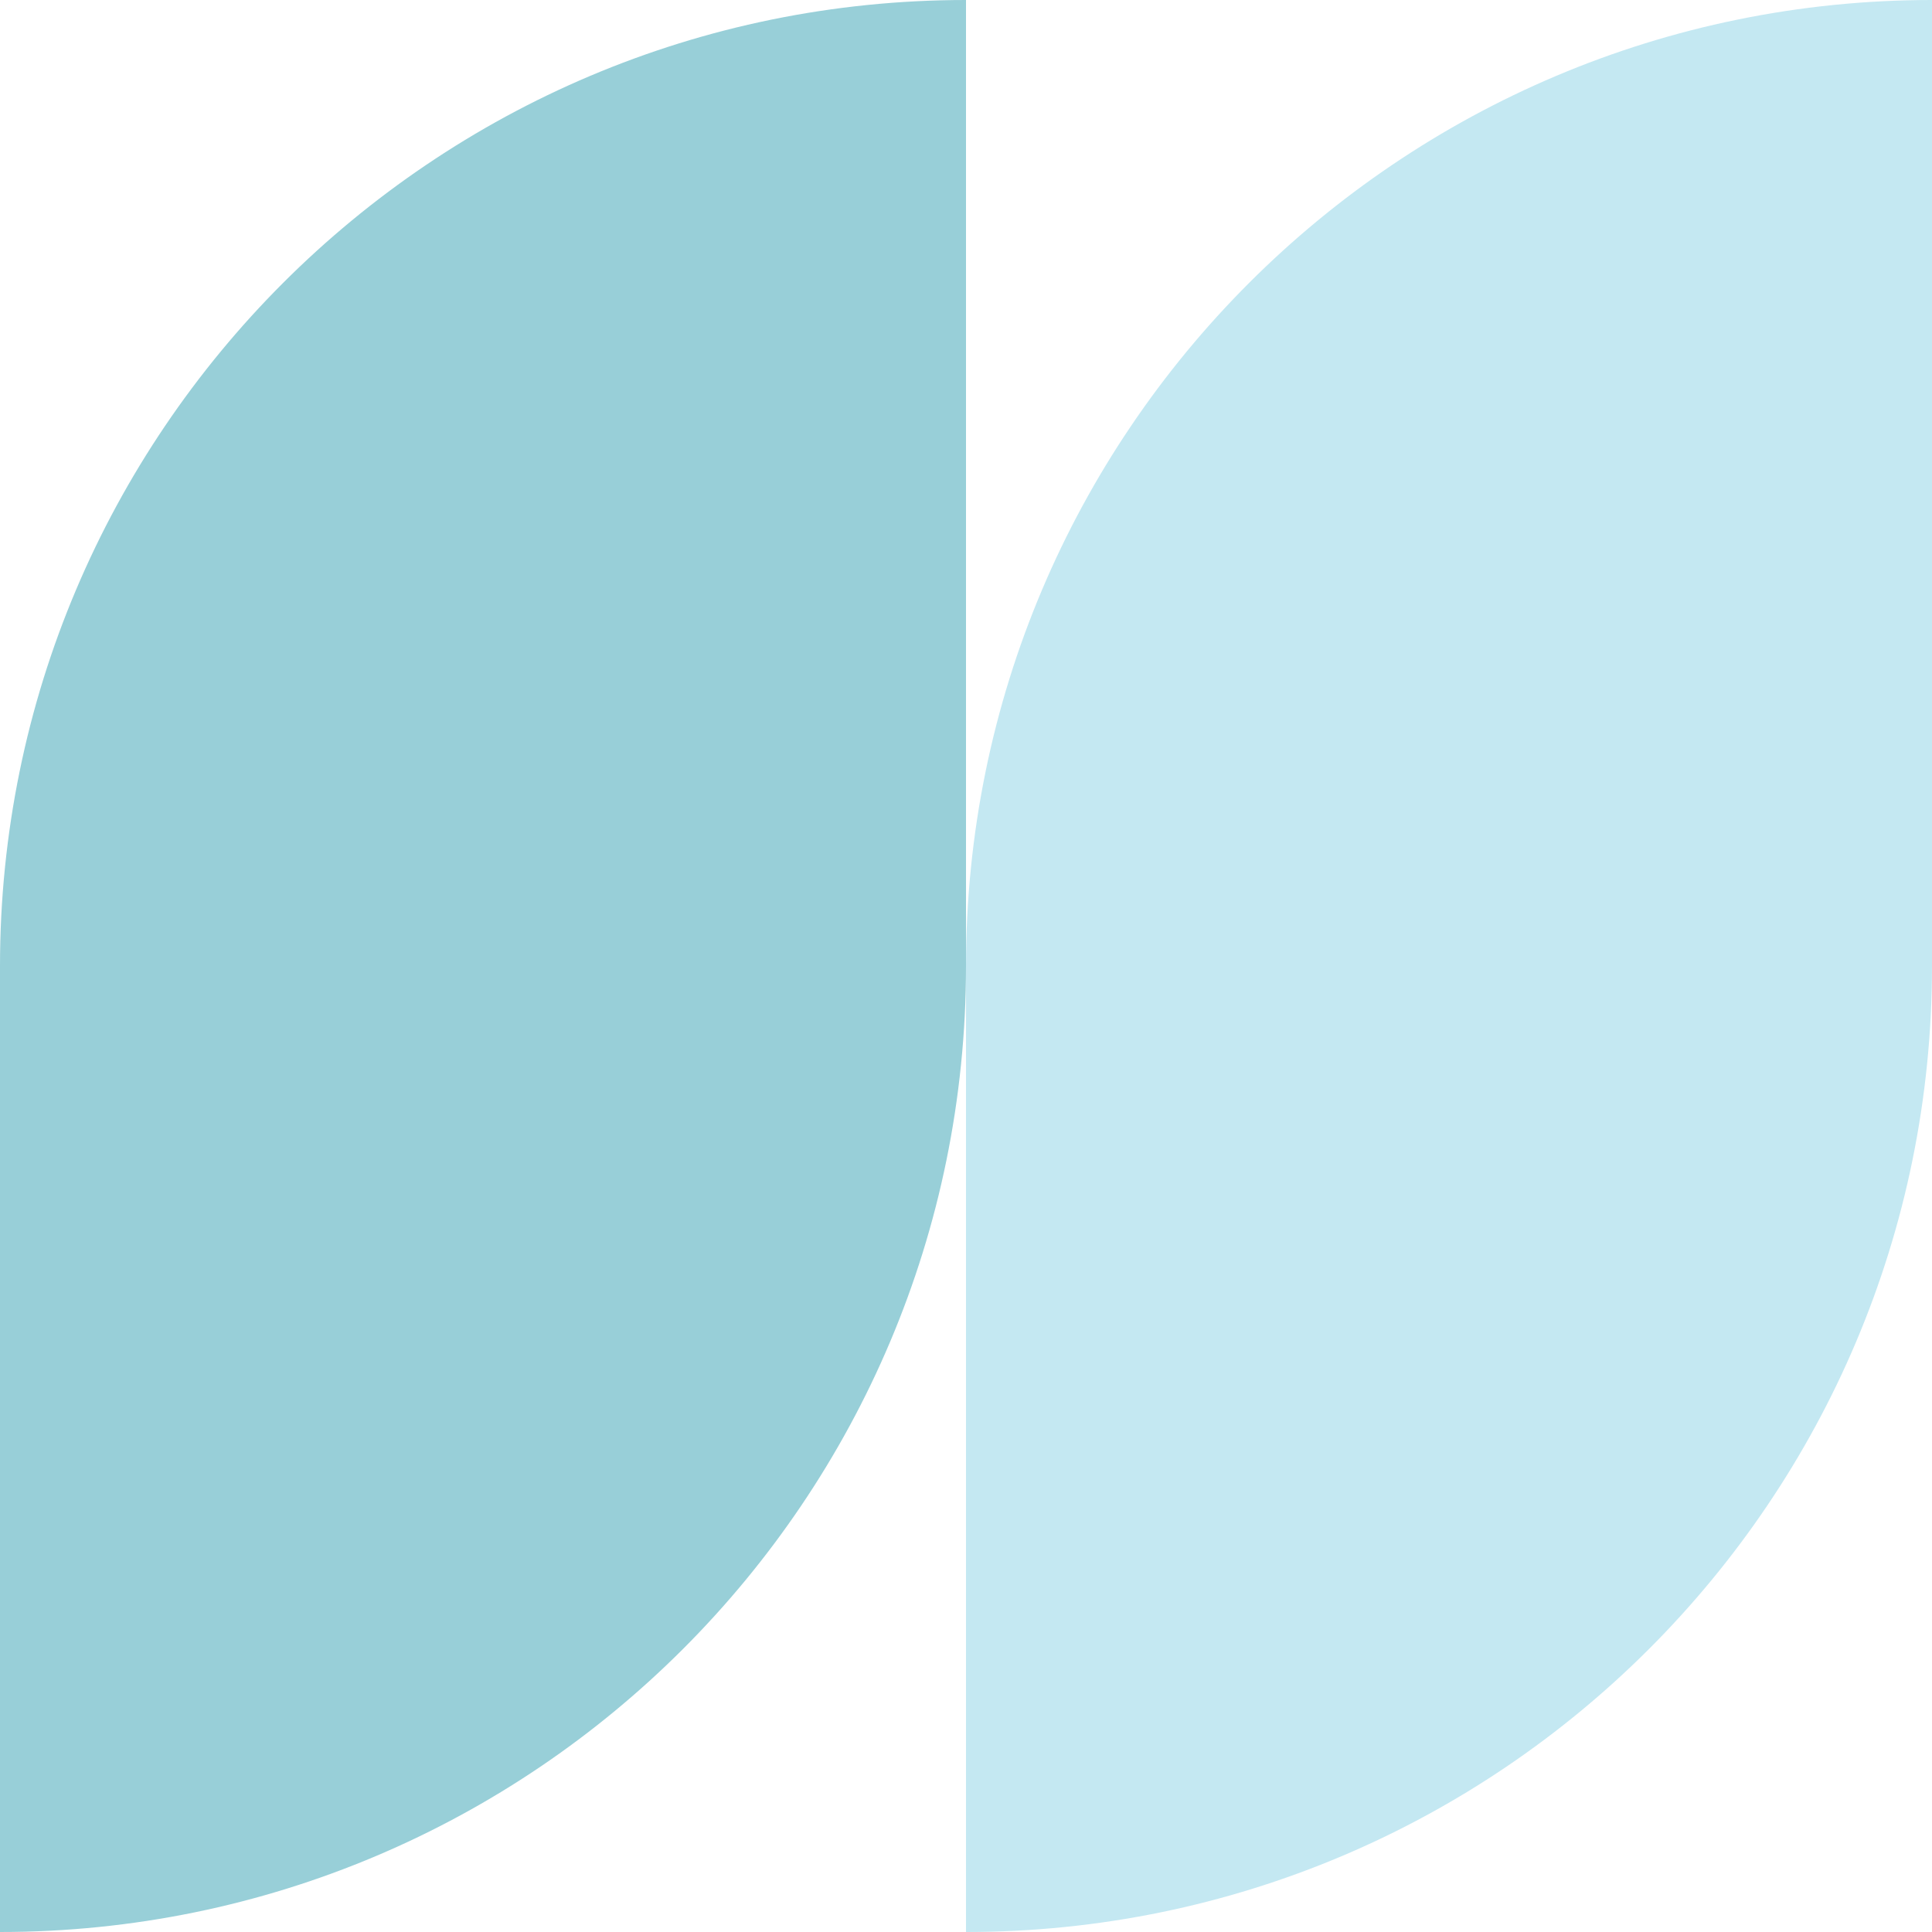
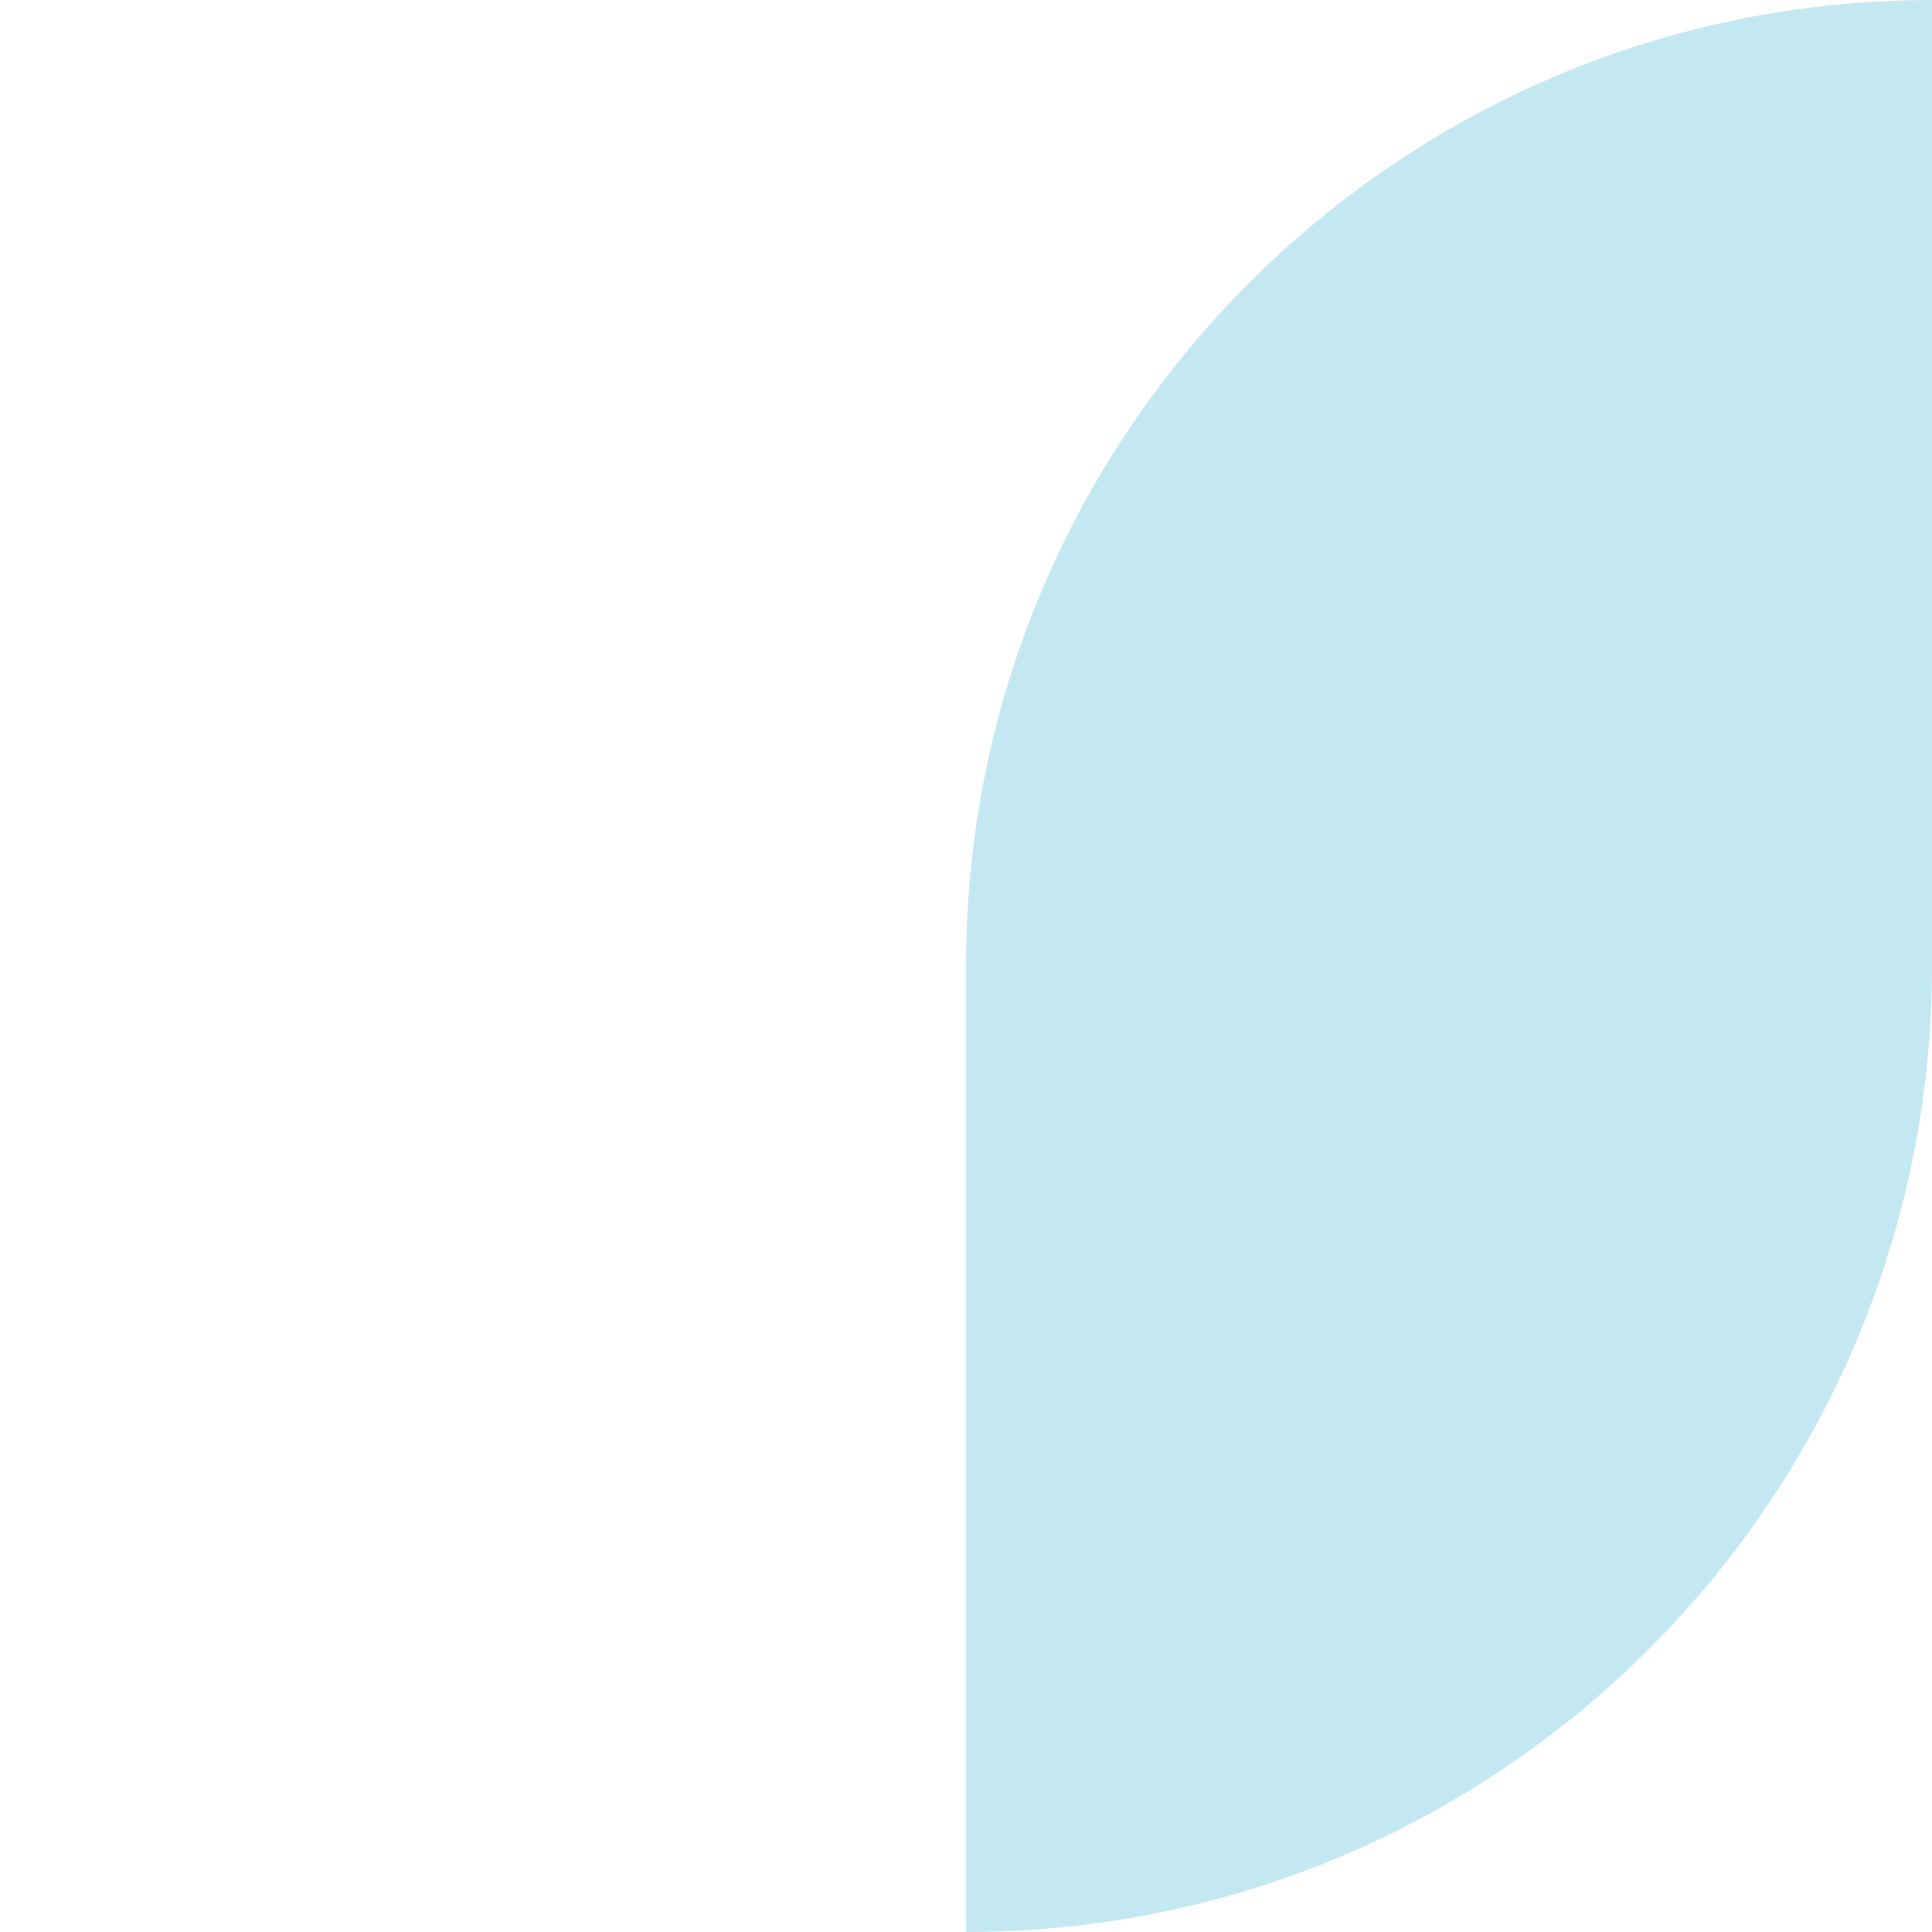
<svg xmlns="http://www.w3.org/2000/svg" width="41" height="41" viewBox="0 0 41 41" fill="none">
-   <path d="M20.5 0V20.5C20.5 31.818 11.318 41 0 41V20.5C0 9.182 9.182 0 20.5 0Z" fill="#98CFD8" />
  <path d="M41 0V20.5C41 31.818 31.818 41 20.5 41V20.5C20.5 9.182 29.682 0 41 0Z" fill="#C4E8F2" />
</svg>